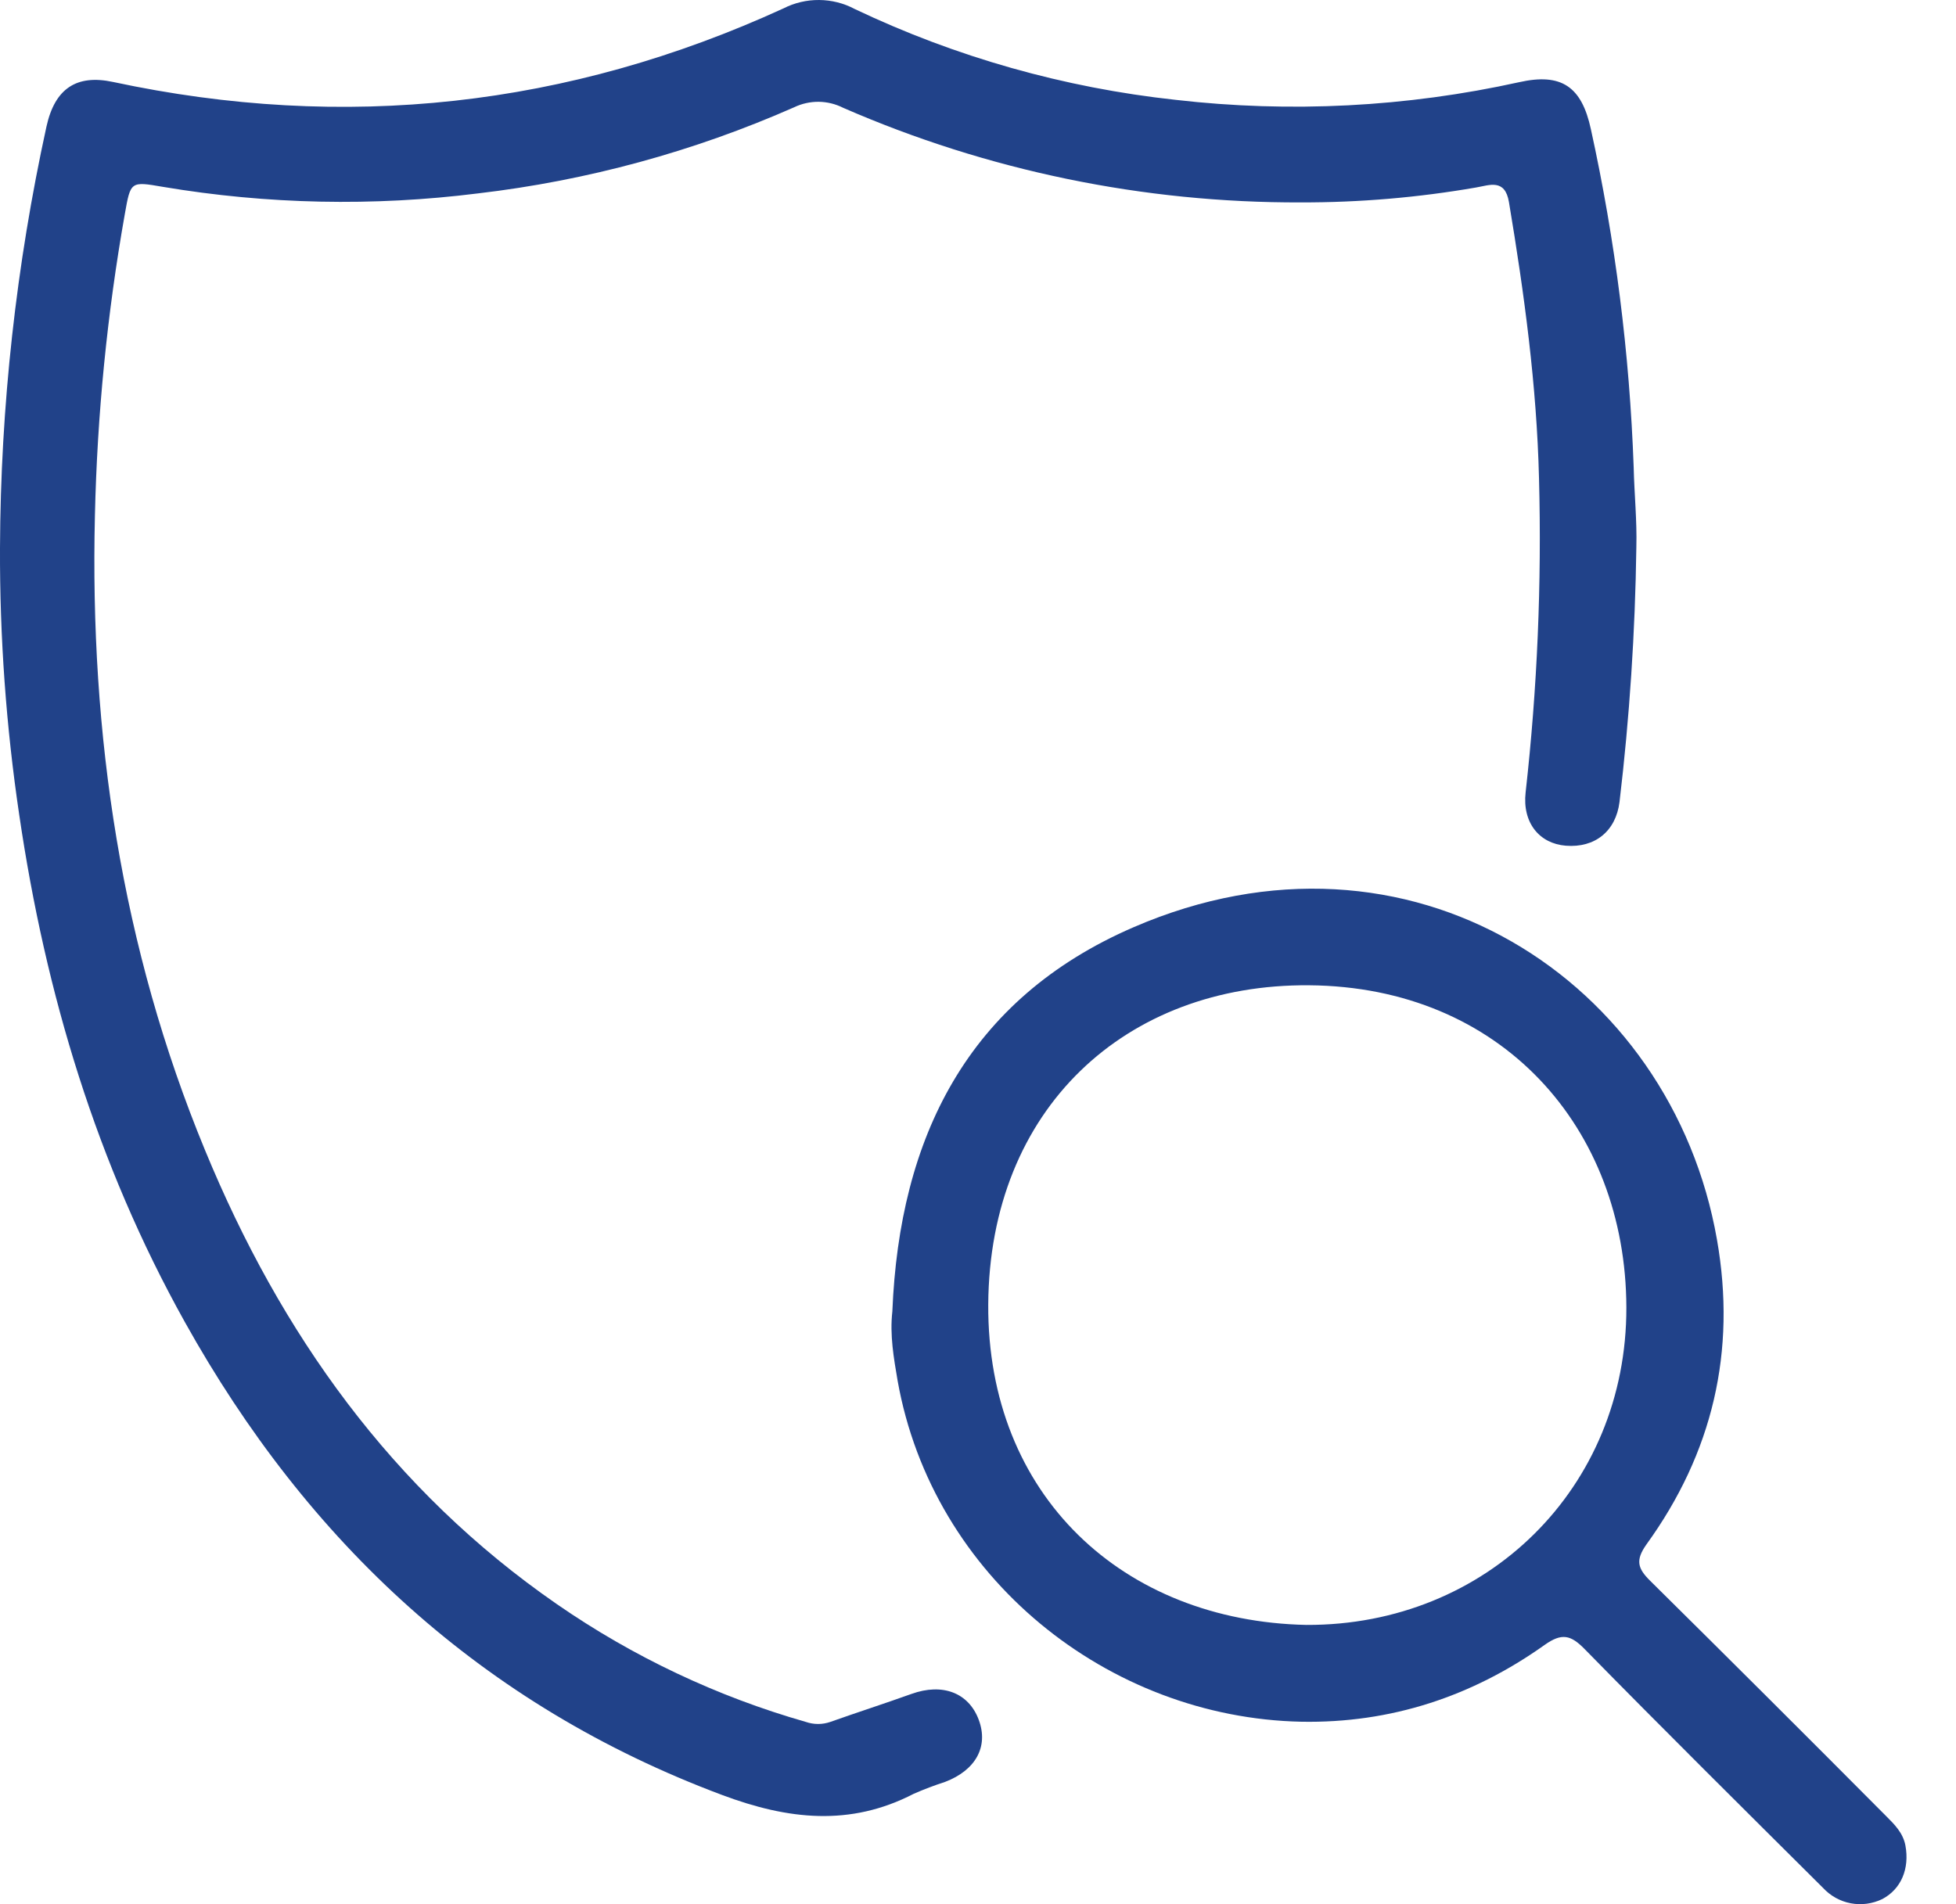
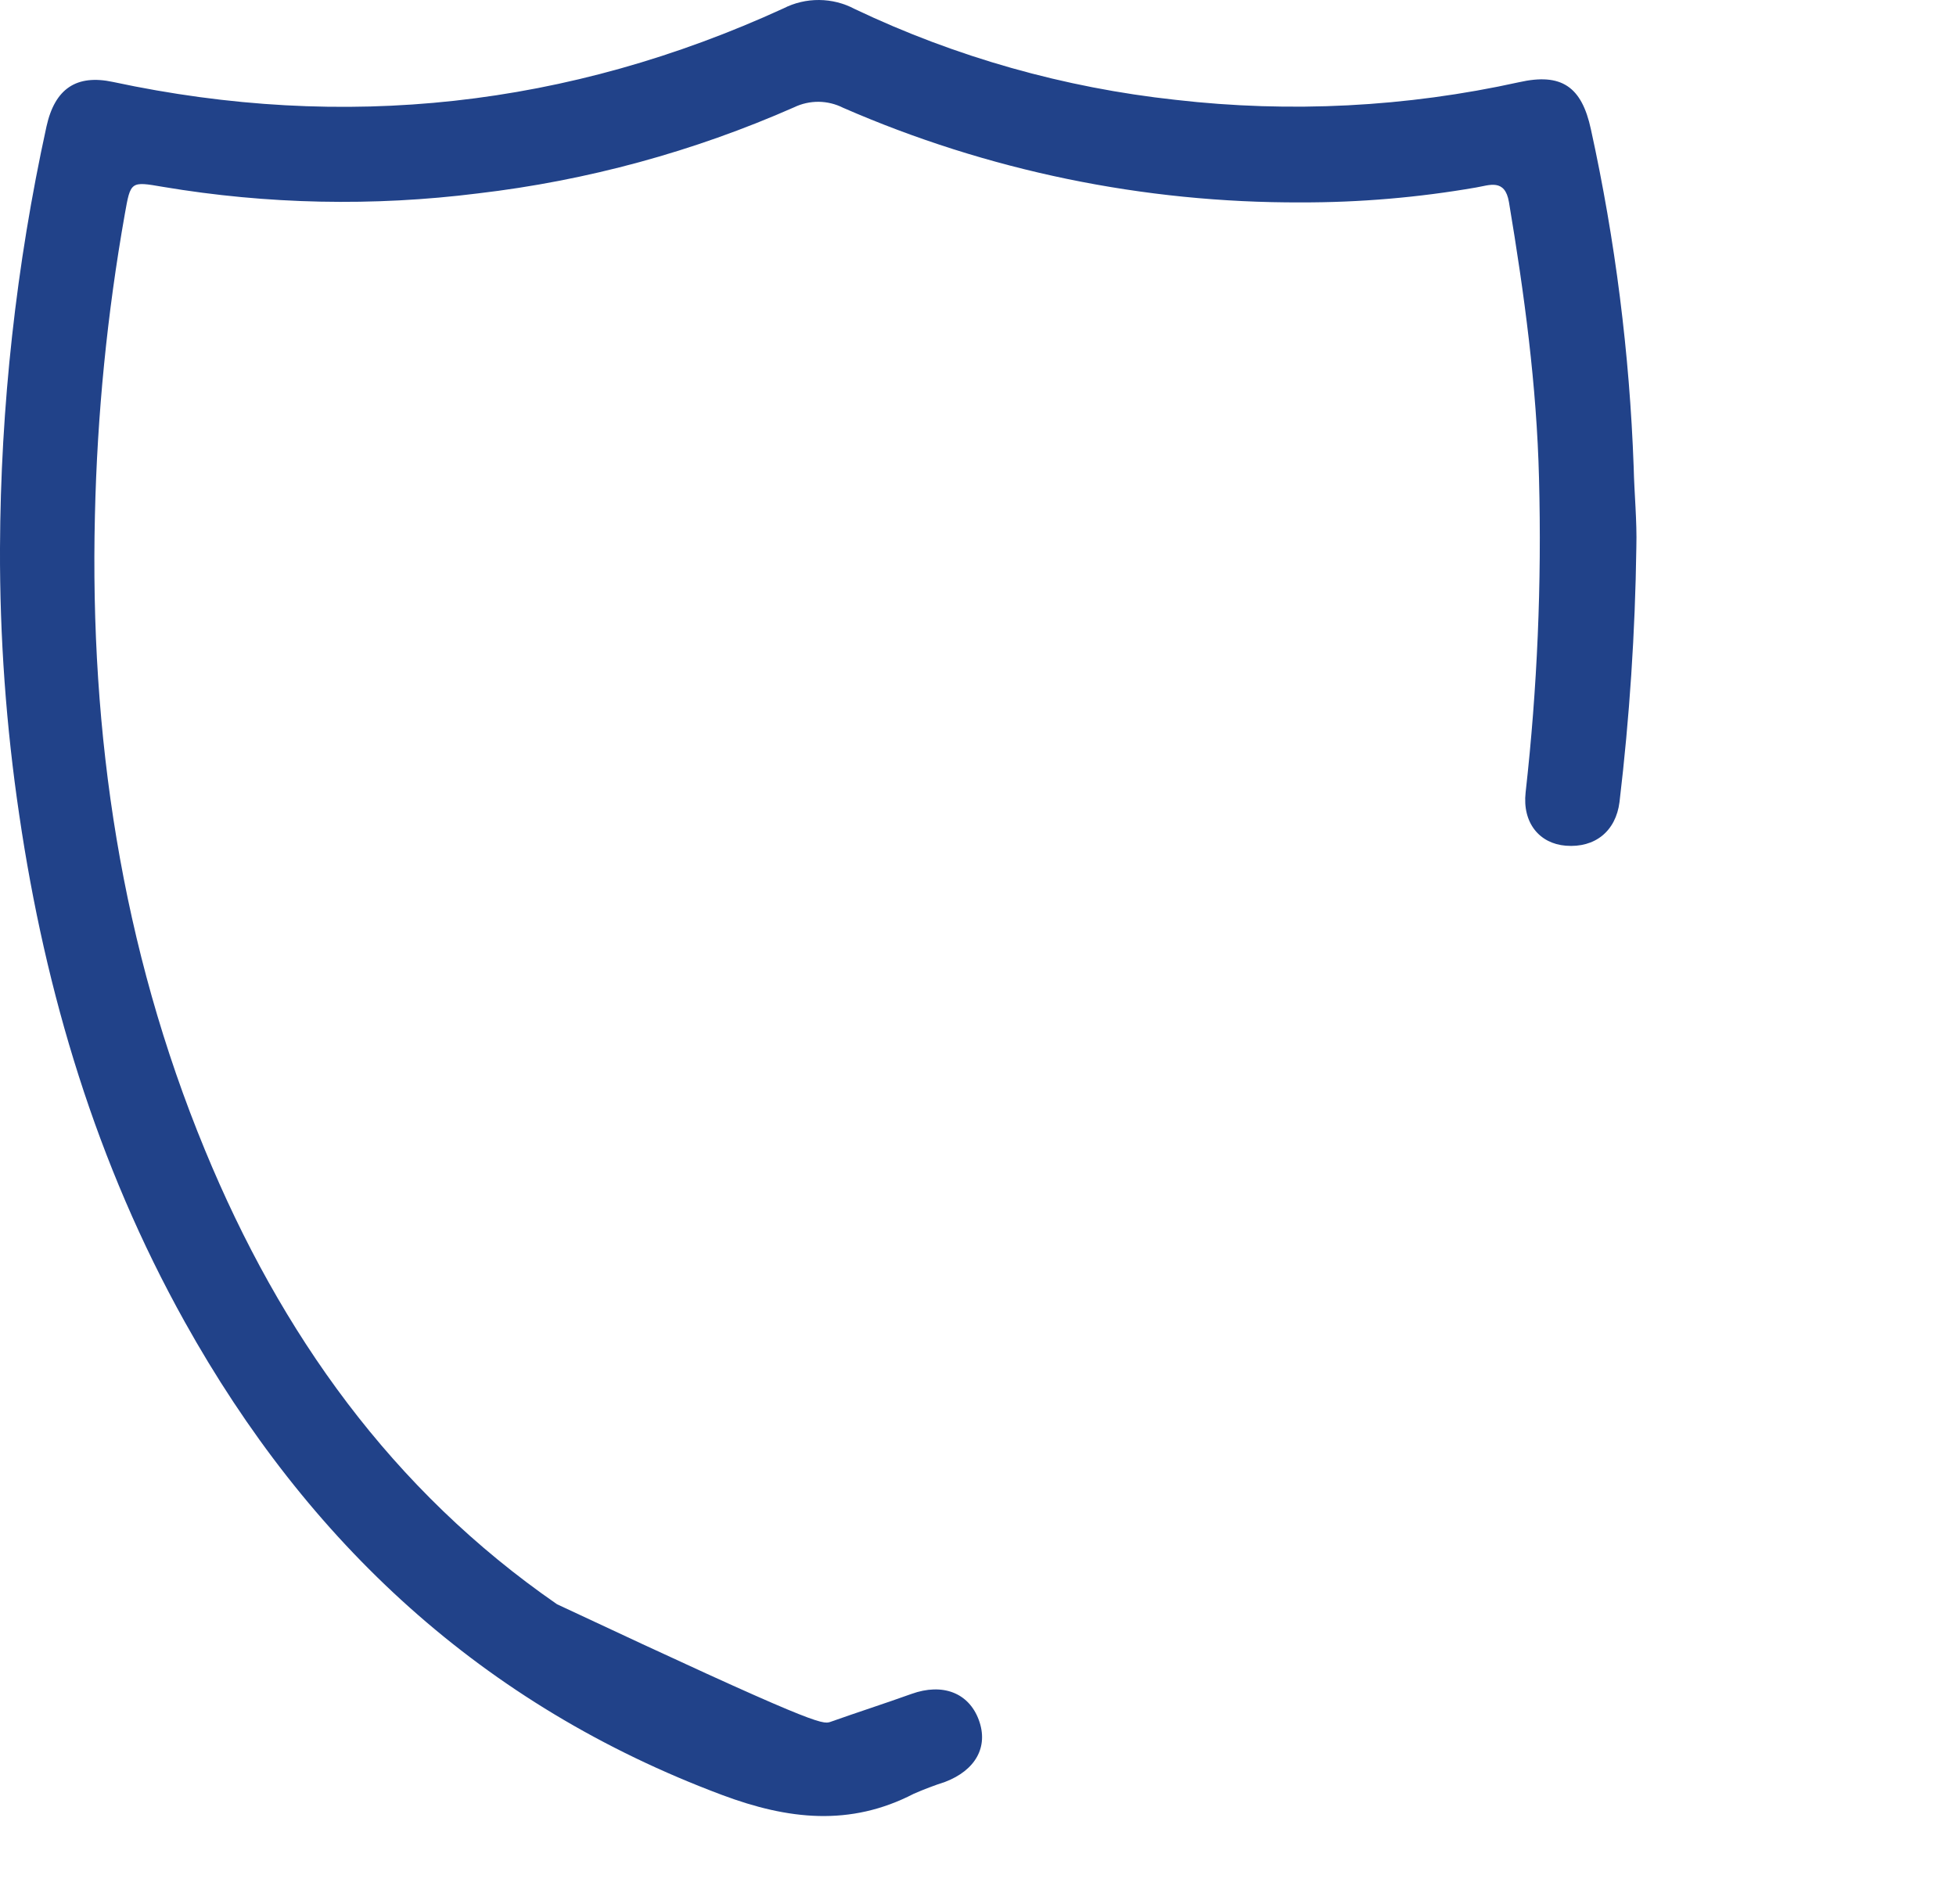
<svg xmlns="http://www.w3.org/2000/svg" width="38" height="37" viewBox="0 0 38 37" fill="none">
-   <path d="M31.79 10.633C31.767 12.287 31.658 13.94 31.463 15.583C31.392 16.152 30.985 16.478 30.42 16.433C29.91 16.393 29.572 15.99 29.639 15.396C29.866 13.371 29.953 11.333 29.899 9.296C29.855 7.49 29.612 5.702 29.315 3.927C29.237 3.464 28.933 3.6 28.677 3.643C27.555 3.838 26.417 3.935 25.277 3.933C22.216 3.944 19.186 3.319 16.381 2.095C16.233 2.02 16.07 1.98 15.905 1.978C15.739 1.977 15.576 2.013 15.427 2.085C13.474 2.946 11.404 3.51 9.285 3.758C7.25 4.014 5.189 3.971 3.167 3.631C2.535 3.522 2.538 3.522 2.425 4.159C2.082 6.095 1.888 8.054 1.844 10.019C1.743 14.275 2.355 18.407 3.983 22.349C5.452 25.913 7.614 28.954 10.821 31.172C12.297 32.193 13.931 32.966 15.656 33.459C15.81 33.512 15.977 33.512 16.13 33.459C16.654 33.273 17.183 33.103 17.707 32.915C18.313 32.697 18.82 32.893 19.015 33.419C19.21 33.945 18.949 34.4 18.361 34.624C18.154 34.691 17.951 34.768 17.752 34.855C16.514 35.496 15.307 35.357 14.03 34.879C9.372 33.136 5.981 29.977 3.589 25.685C1.878 22.615 0.884 19.307 0.374 15.836C0.119 14.119 -0.006 12.384 0 10.648C0.011 7.894 0.314 5.148 0.903 2.458C1.066 1.719 1.488 1.44 2.198 1.593C6.696 2.556 11.036 2.08 15.219 0.164C15.434 0.054 15.673 -0.002 15.914 5.60736e-05C16.156 0.002 16.394 0.062 16.607 0.176C18.57 1.11 20.677 1.706 22.838 1.94C25.067 2.197 27.322 2.081 29.513 1.597C30.332 1.413 30.728 1.679 30.907 2.512C31.381 4.67 31.659 6.867 31.738 9.075C31.75 9.601 31.804 10.115 31.79 10.633Z" fill="#214289" />
-   <path d="M17.336 25.483C17.473 22.106 18.797 19.413 22.02 18.018C27.381 15.696 32.477 19.058 33.356 24.086C33.738 26.258 33.27 28.235 31.986 30.01C31.768 30.318 31.816 30.477 32.058 30.716C33.593 32.234 35.122 33.759 36.645 35.291C36.808 35.453 36.971 35.617 37.017 35.858C37.101 36.31 36.935 36.707 36.568 36.901C36.378 36.993 36.163 37.022 35.956 36.983C35.748 36.944 35.559 36.838 35.416 36.683C33.867 35.142 32.316 33.604 30.783 32.041C30.514 31.767 30.341 31.727 30.009 31.962C28.599 32.966 27.014 33.487 25.281 33.455C21.529 33.377 18.119 30.658 17.438 26.827C17.364 26.391 17.284 25.942 17.336 25.483ZM25.379 31.574C28.882 31.588 31.604 28.909 31.596 25.405C31.587 21.92 29.173 19.174 25.431 19.145C21.87 19.117 19.223 21.542 19.199 25.348C19.179 29.059 21.817 31.499 25.379 31.574Z" fill="#214289" />
+   <path d="M31.79 10.633C31.767 12.287 31.658 13.94 31.463 15.583C31.392 16.152 30.985 16.478 30.42 16.433C29.91 16.393 29.572 15.99 29.639 15.396C29.866 13.371 29.953 11.333 29.899 9.296C29.855 7.49 29.612 5.702 29.315 3.927C29.237 3.464 28.933 3.6 28.677 3.643C27.555 3.838 26.417 3.935 25.277 3.933C22.216 3.944 19.186 3.319 16.381 2.095C16.233 2.02 16.07 1.98 15.905 1.978C15.739 1.977 15.576 2.013 15.427 2.085C13.474 2.946 11.404 3.51 9.285 3.758C7.25 4.014 5.189 3.971 3.167 3.631C2.535 3.522 2.538 3.522 2.425 4.159C2.082 6.095 1.888 8.054 1.844 10.019C1.743 14.275 2.355 18.407 3.983 22.349C5.452 25.913 7.614 28.954 10.821 31.172C15.81 33.512 15.977 33.512 16.13 33.459C16.654 33.273 17.183 33.103 17.707 32.915C18.313 32.697 18.82 32.893 19.015 33.419C19.21 33.945 18.949 34.4 18.361 34.624C18.154 34.691 17.951 34.768 17.752 34.855C16.514 35.496 15.307 35.357 14.03 34.879C9.372 33.136 5.981 29.977 3.589 25.685C1.878 22.615 0.884 19.307 0.374 15.836C0.119 14.119 -0.006 12.384 0 10.648C0.011 7.894 0.314 5.148 0.903 2.458C1.066 1.719 1.488 1.44 2.198 1.593C6.696 2.556 11.036 2.08 15.219 0.164C15.434 0.054 15.673 -0.002 15.914 5.60736e-05C16.156 0.002 16.394 0.062 16.607 0.176C18.57 1.11 20.677 1.706 22.838 1.94C25.067 2.197 27.322 2.081 29.513 1.597C30.332 1.413 30.728 1.679 30.907 2.512C31.381 4.67 31.659 6.867 31.738 9.075C31.75 9.601 31.804 10.115 31.79 10.633Z" fill="#214289" />
</svg>